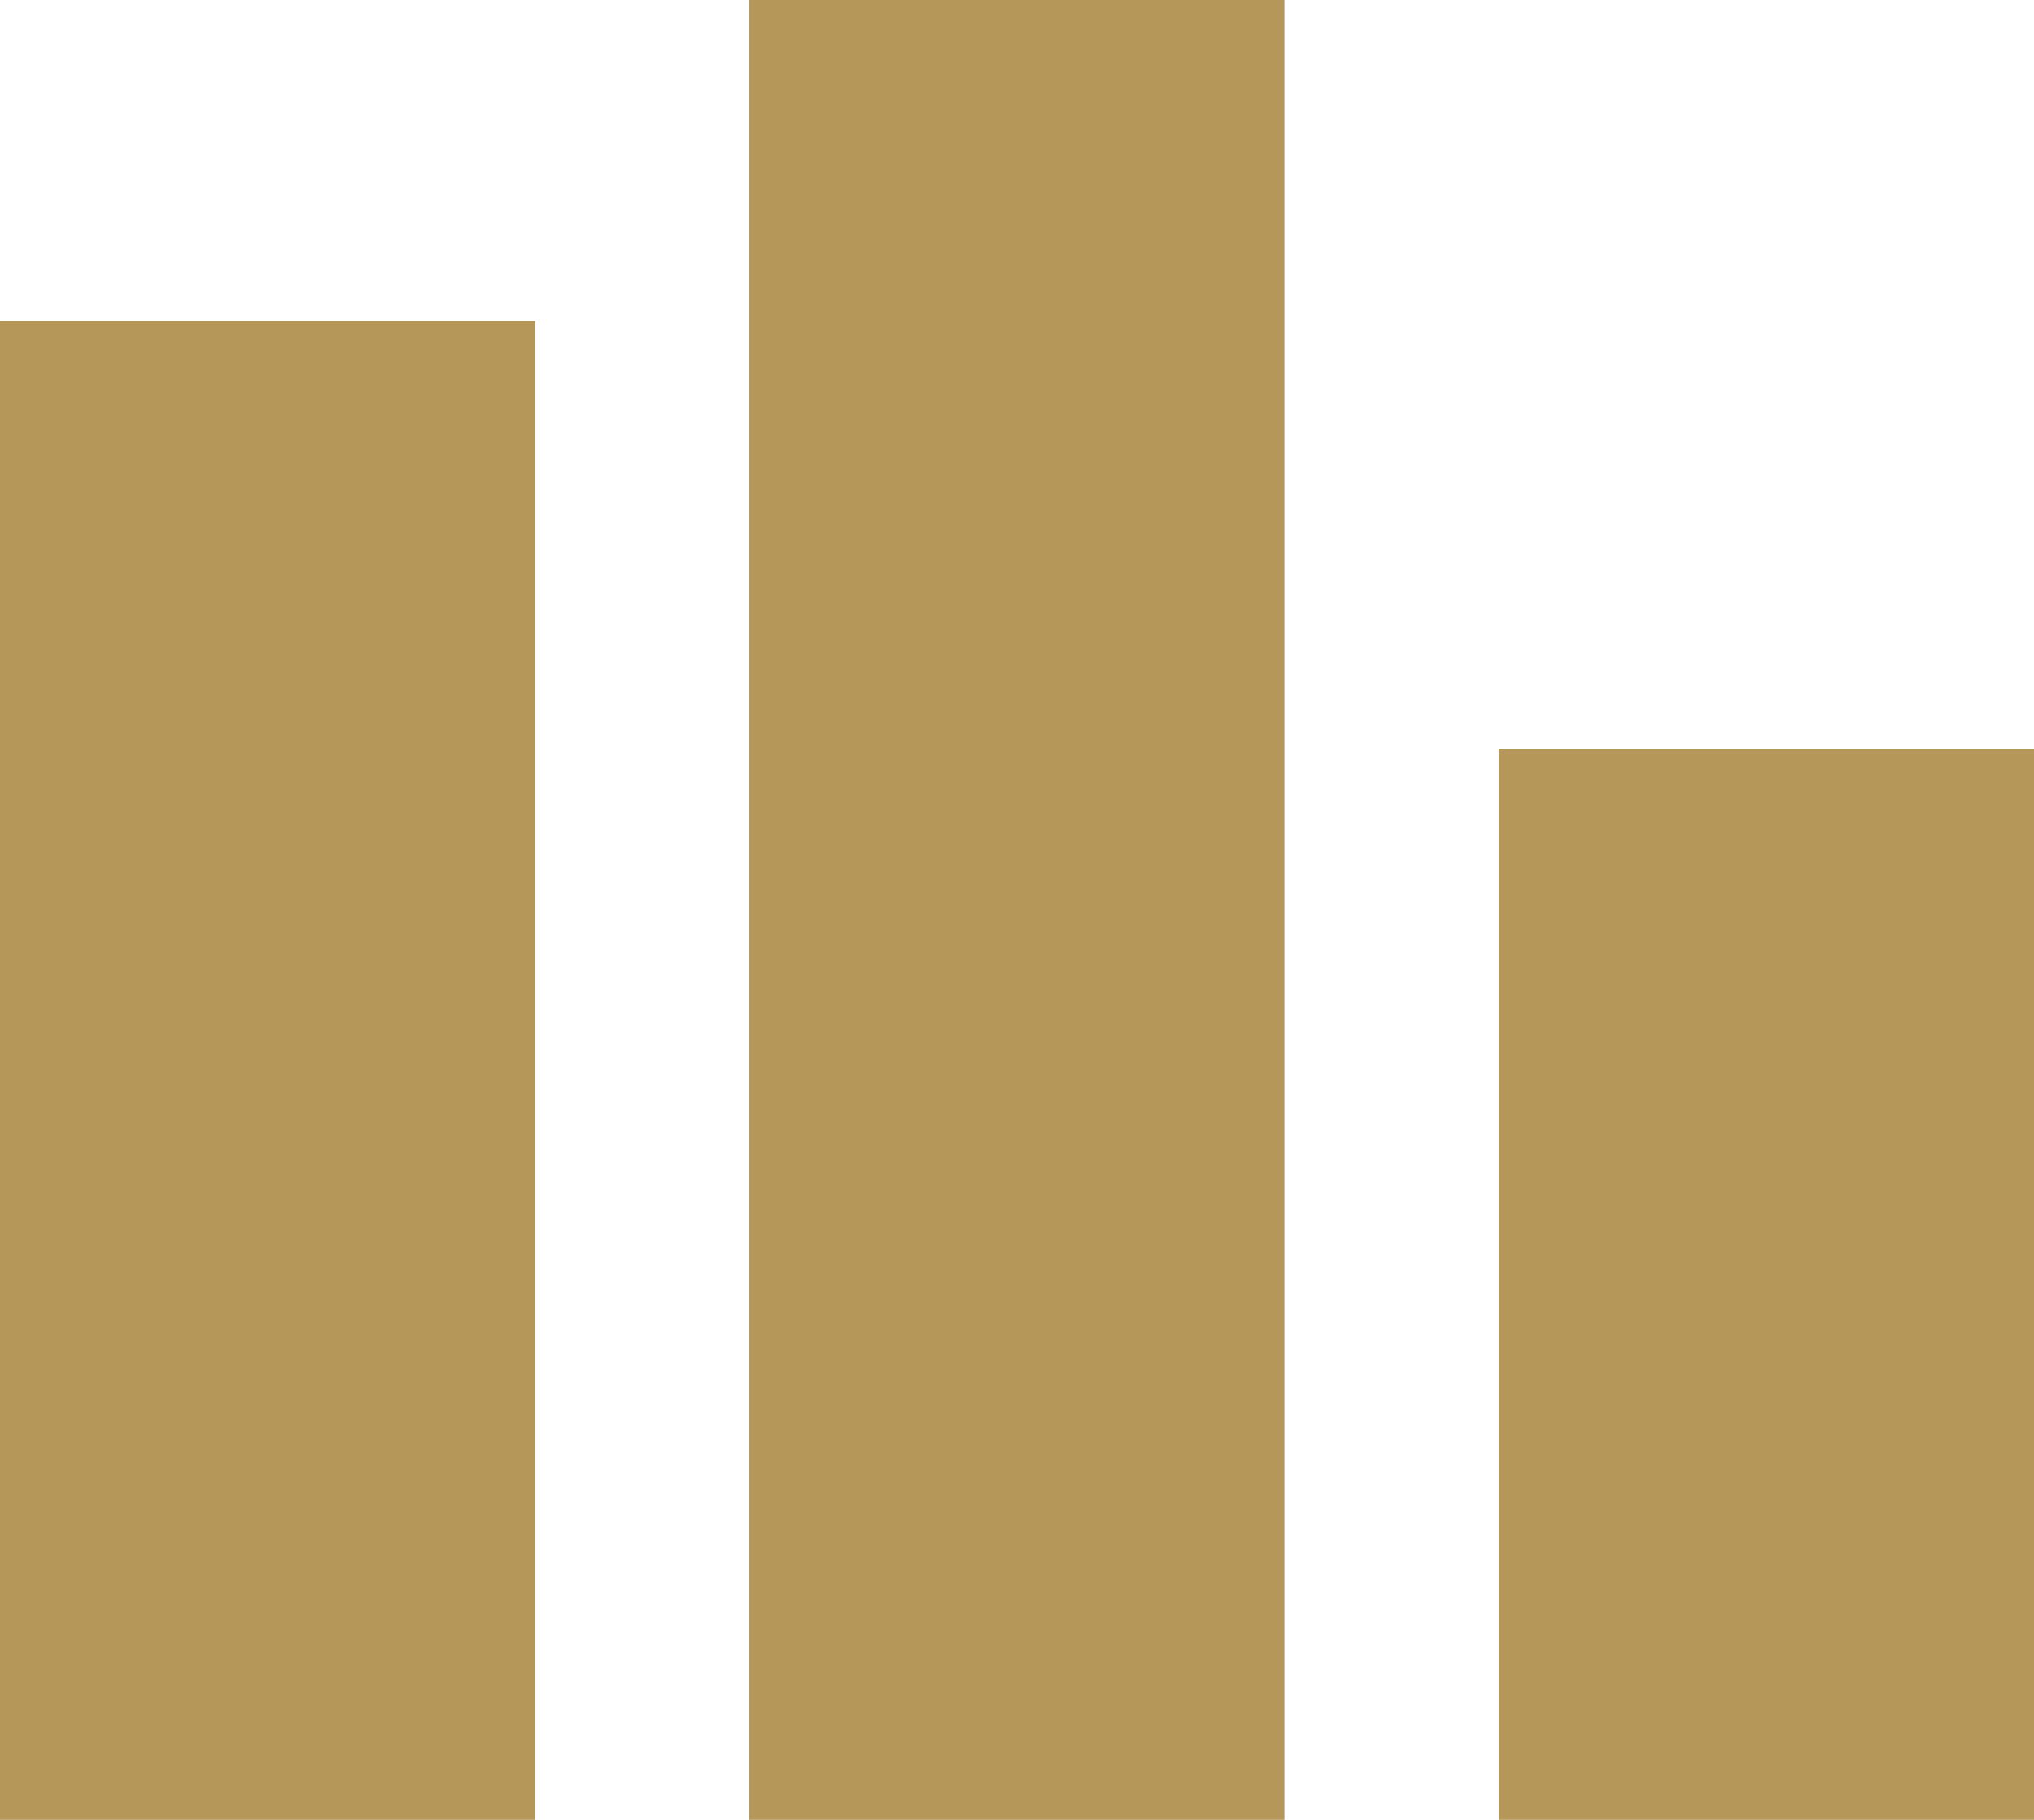
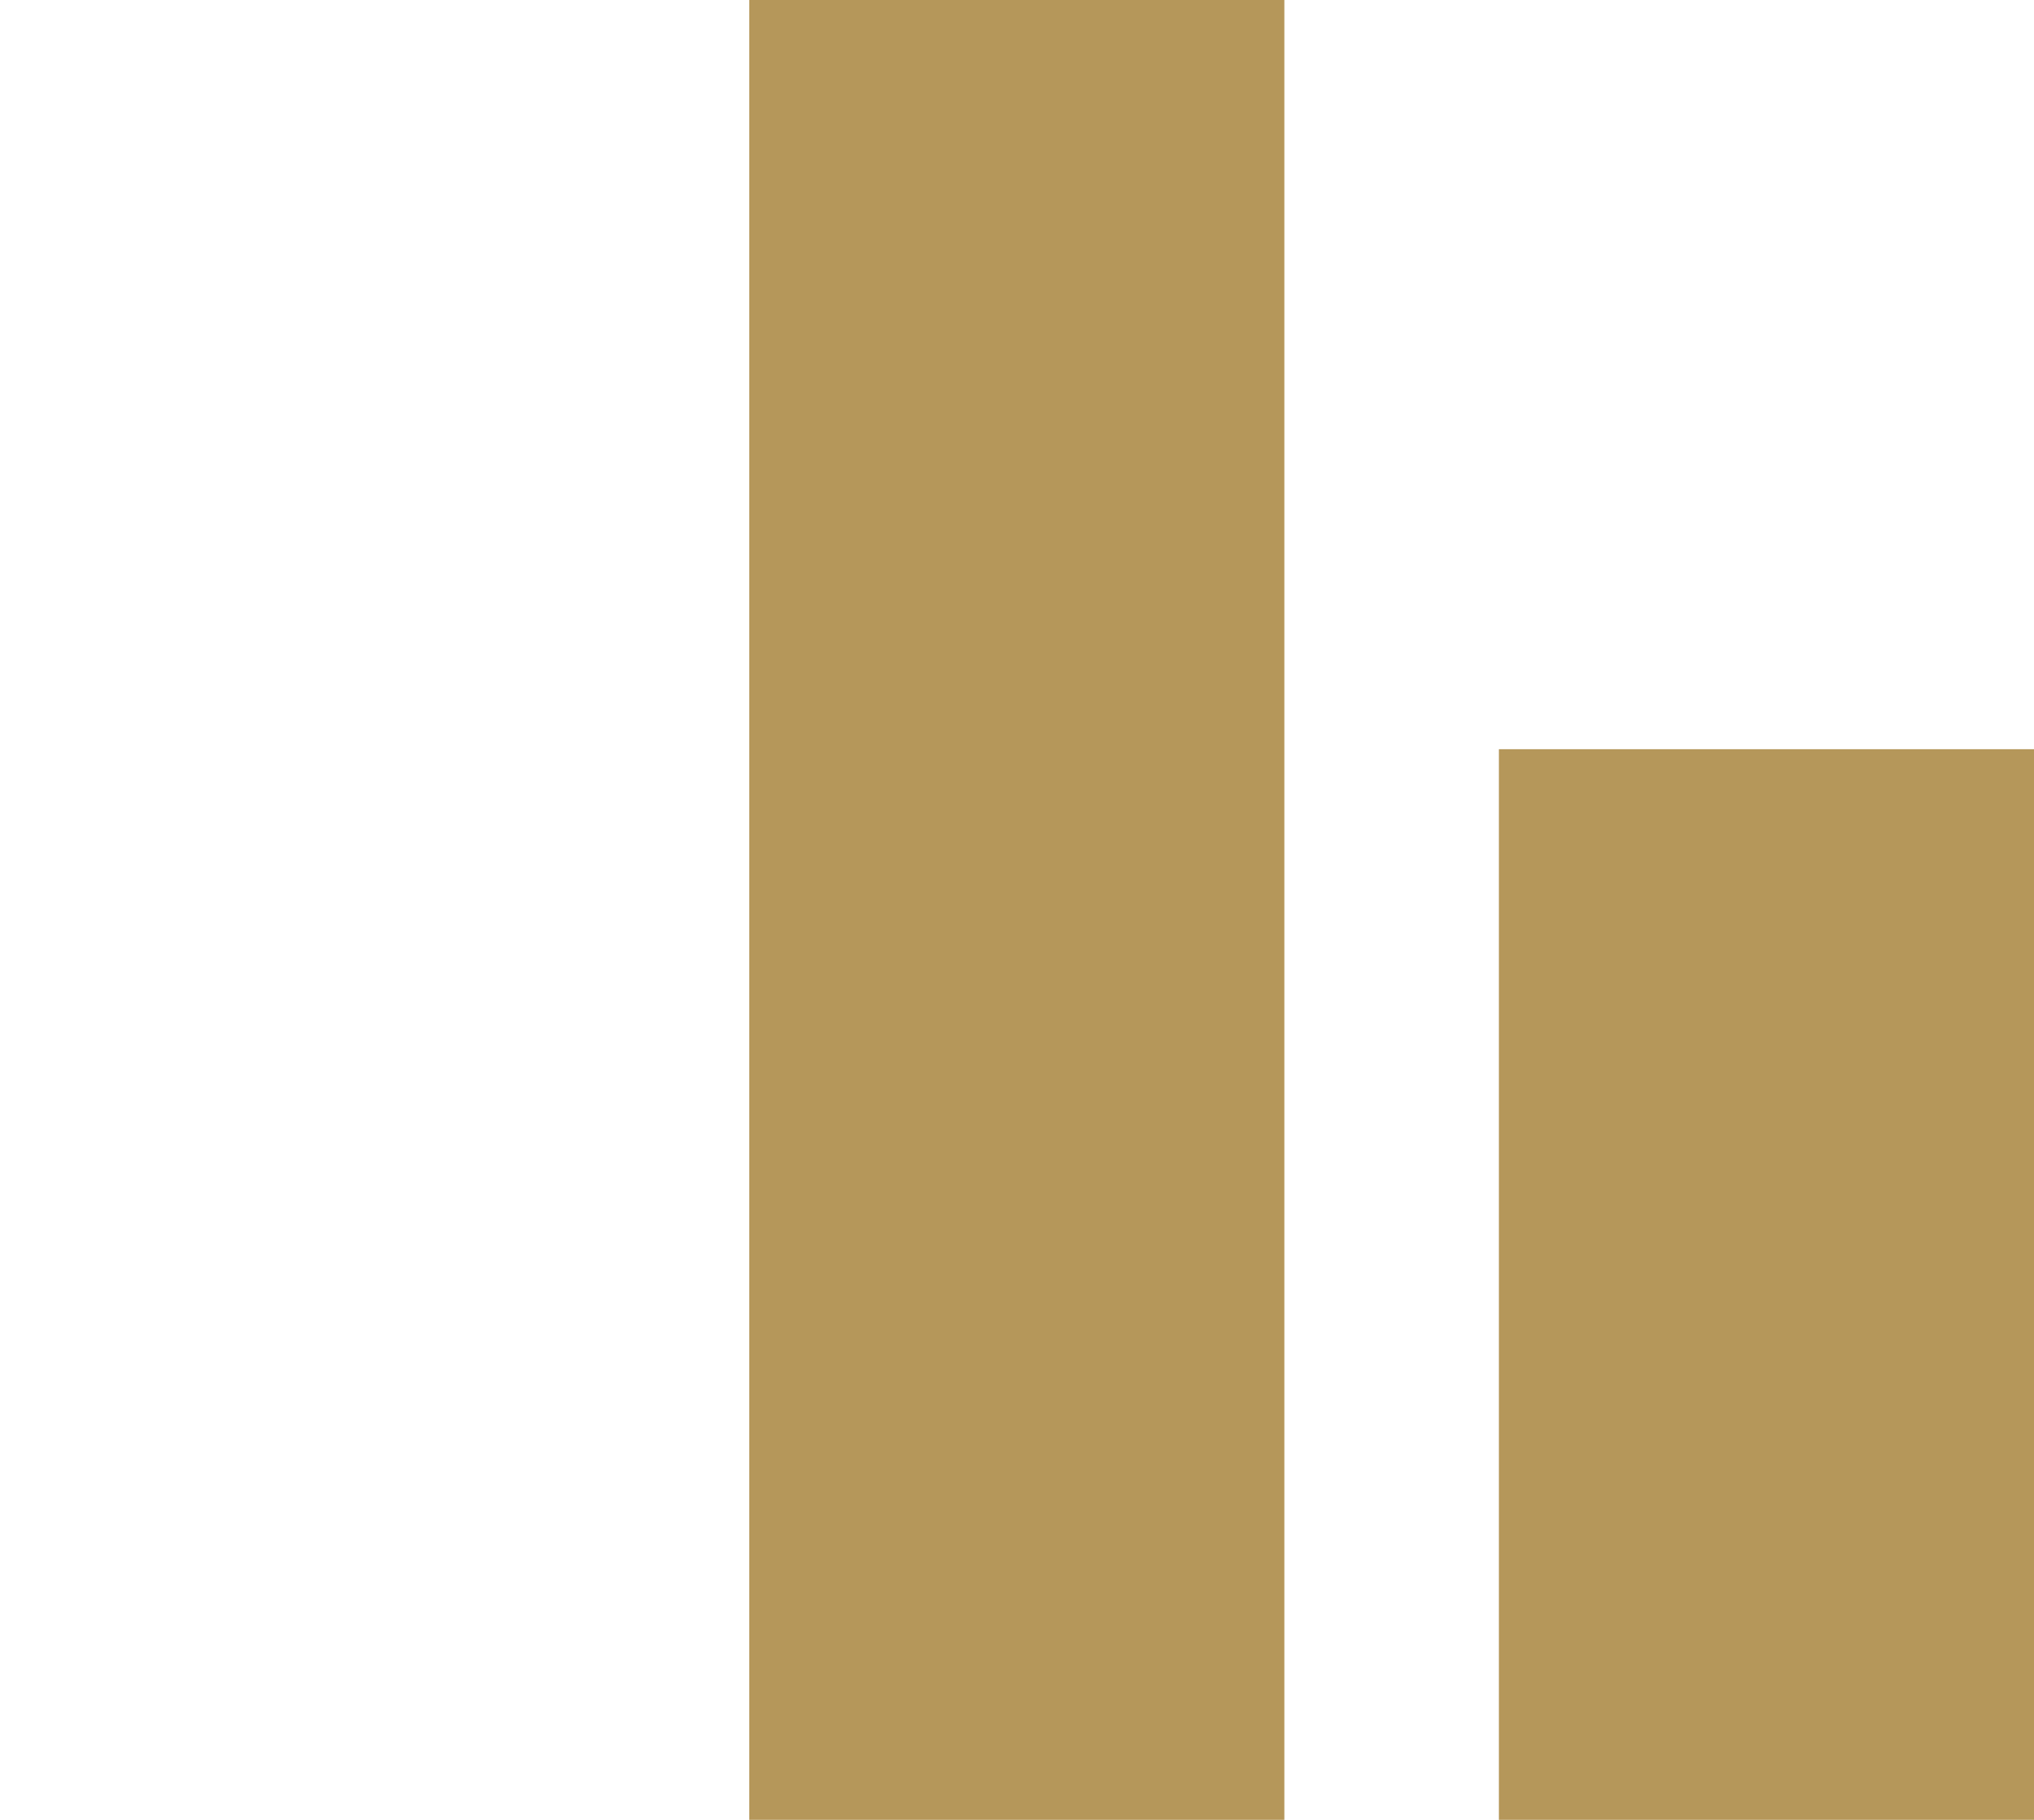
<svg xmlns="http://www.w3.org/2000/svg" version="1.1" id="_x32_" x="0px" y="0px" viewBox="0 0 512 458.1" style="enable-background:new 0 0 512 458.1;" xml:space="preserve">
  <style type="text/css">
	.st0{fill:#B5975A;}
</style>
  <g>
-     <rect y="80.8" class="st0" width="134.7" height="377.3" />
    <rect x="377.3" y="188.6" class="st0" width="134.7" height="269.5" />
    <rect x="188.6" y="0" class="st0" width="134.7" height="458.1" />
  </g>
</svg>